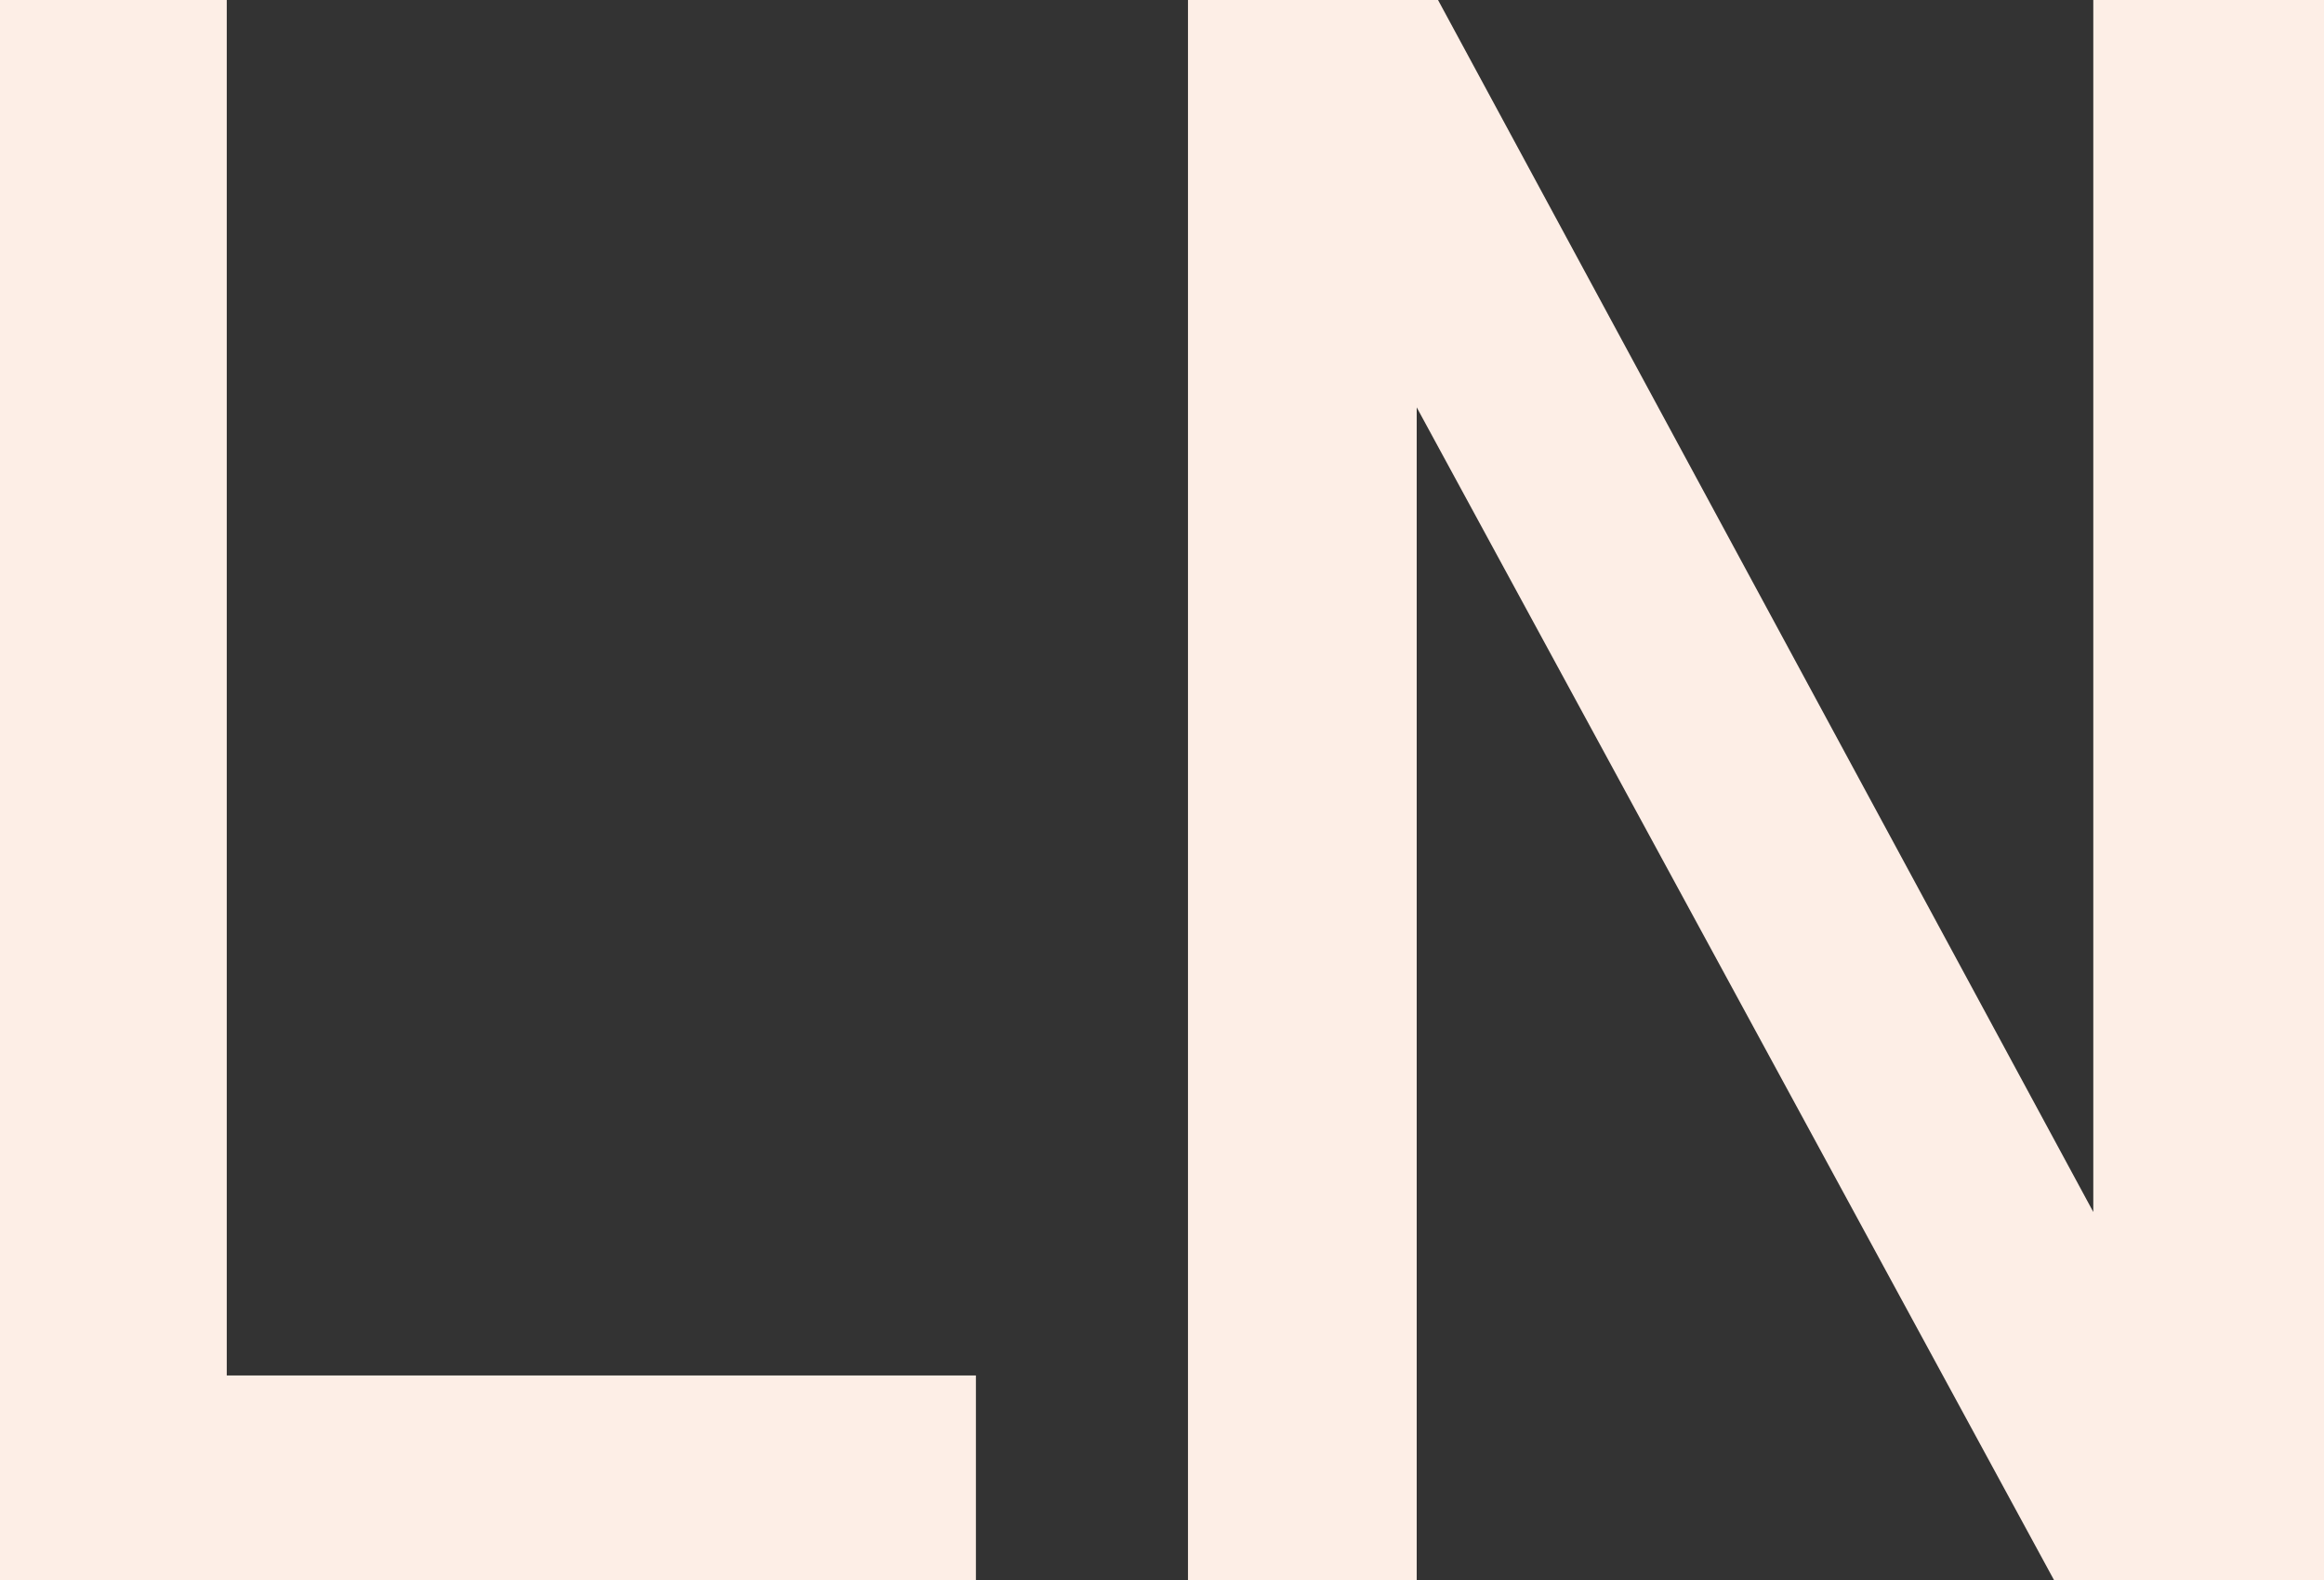
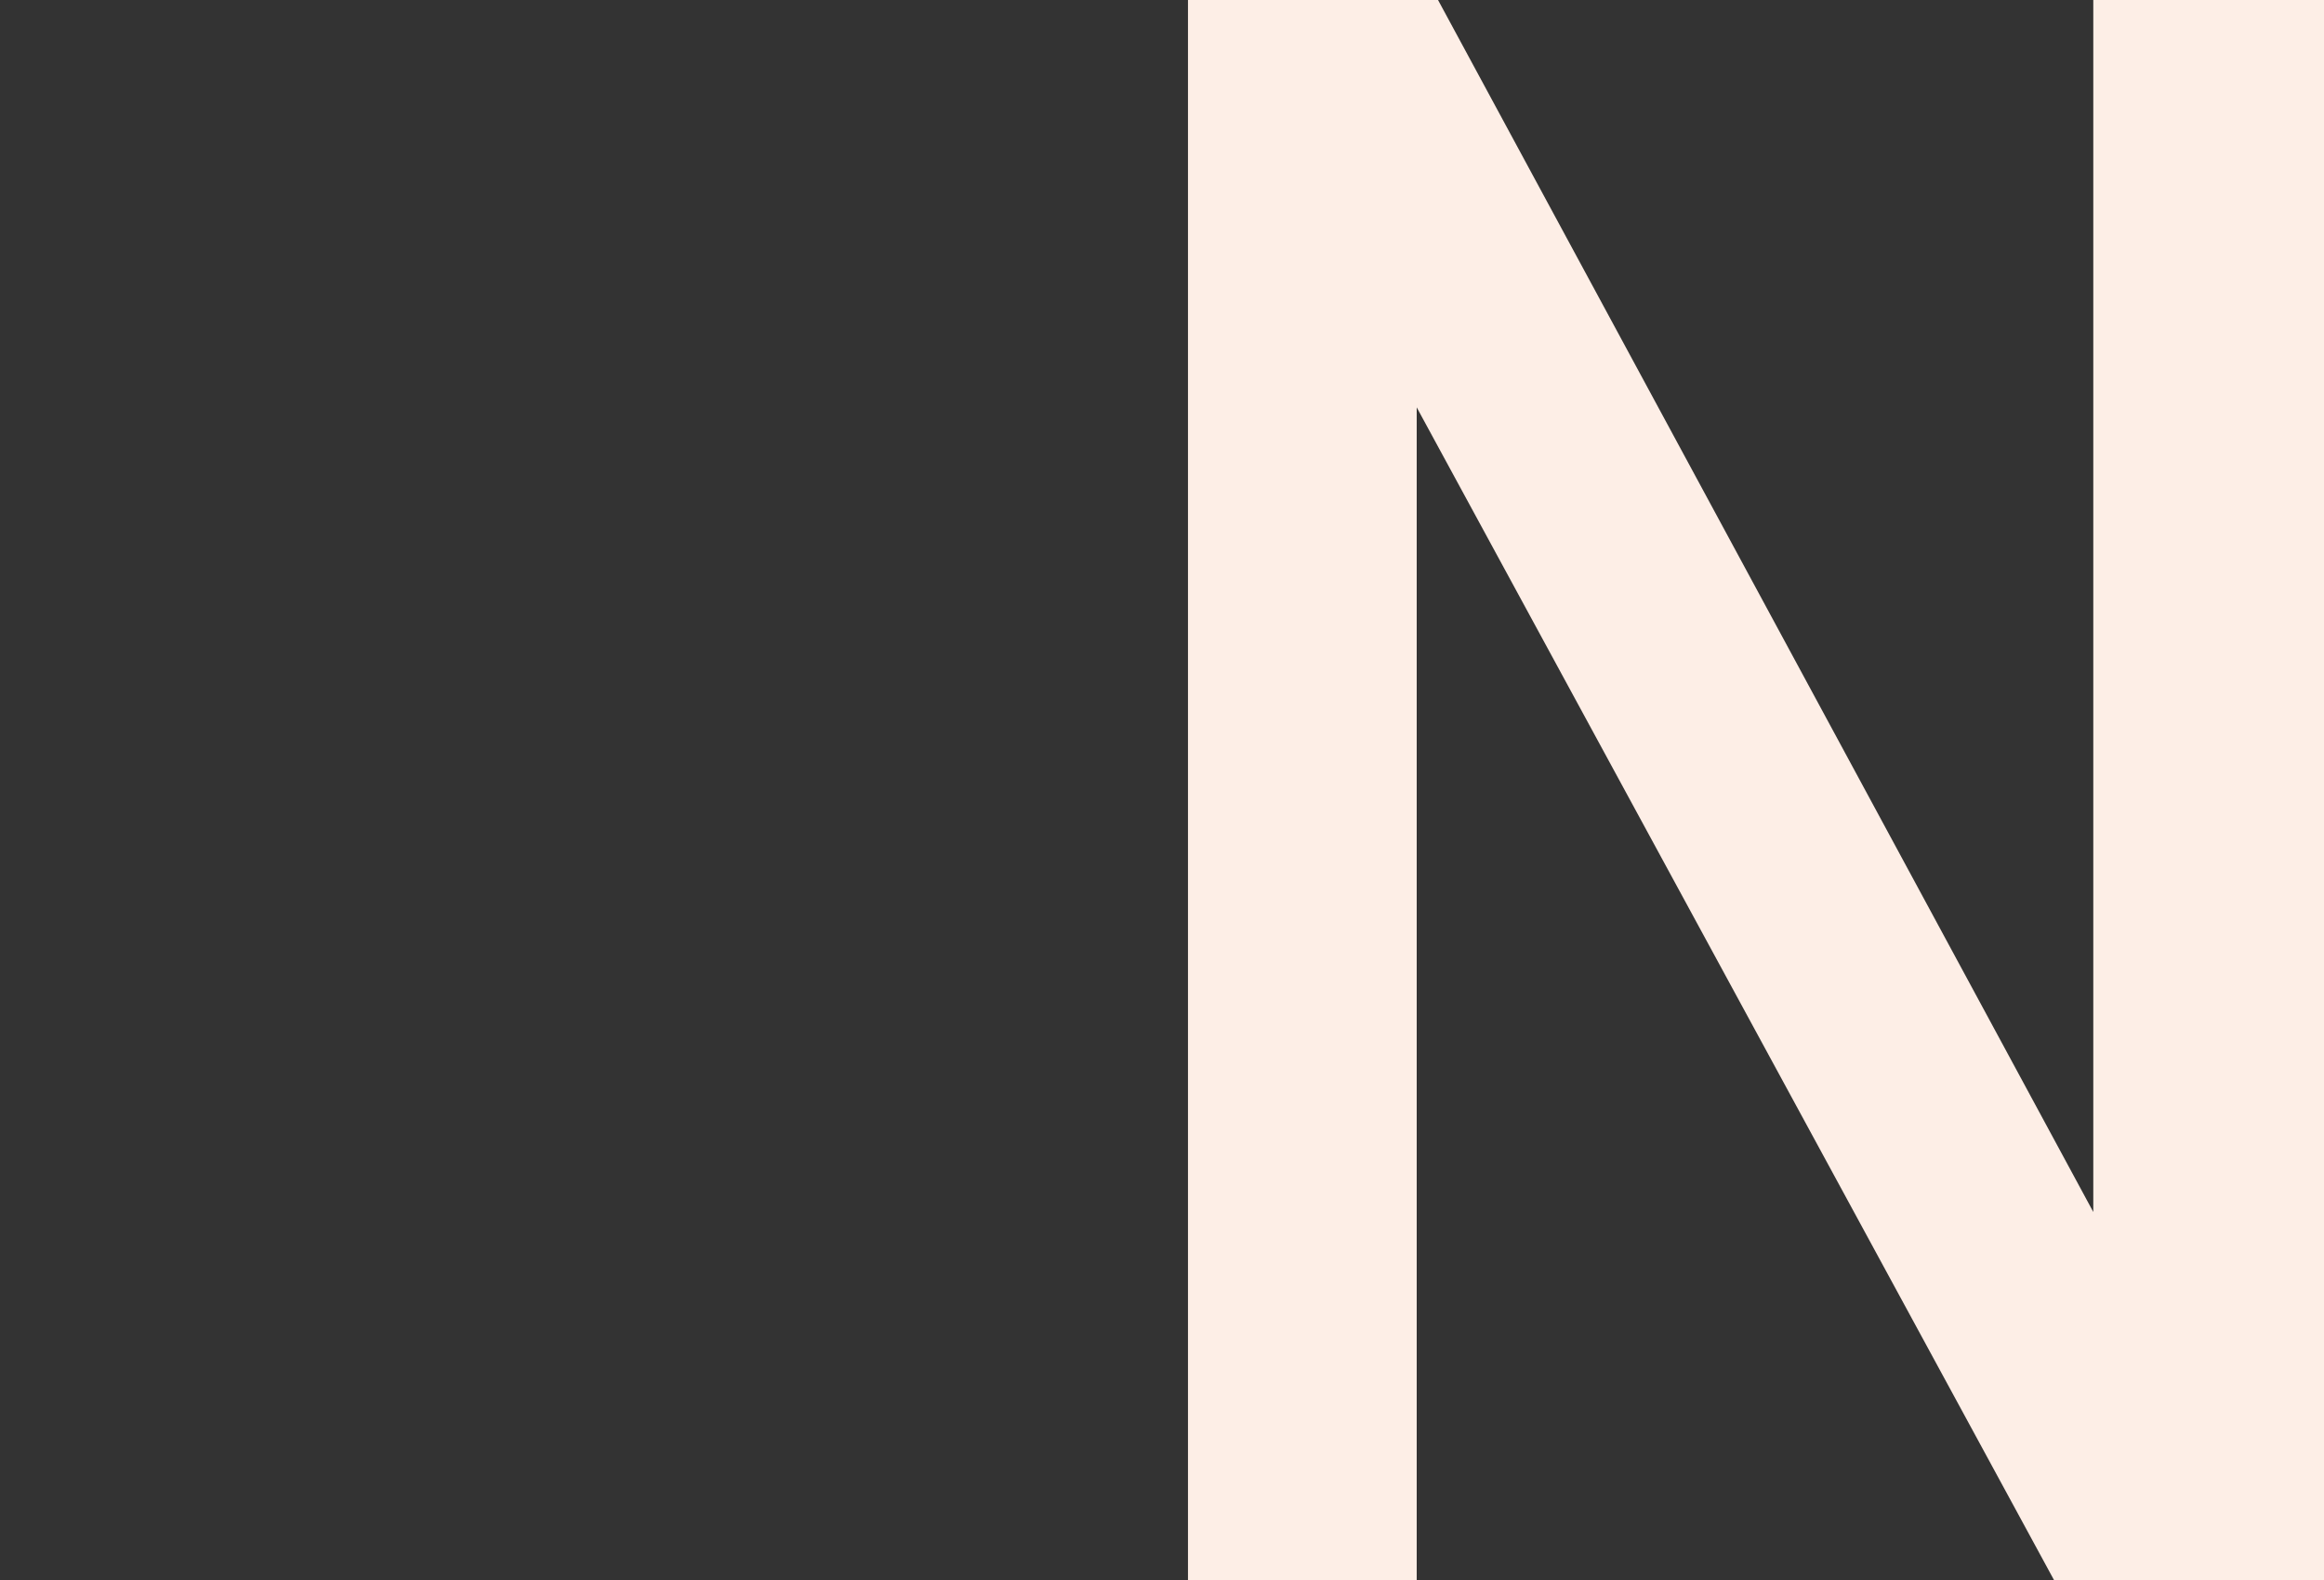
<svg xmlns="http://www.w3.org/2000/svg" id="_レイヤー_2" data-name="レイヤー 2" viewBox="0 0 164.6 111.96">
  <rect x="0" y="0" width="164.6" height="111.96" fill="#333333" stroke="none" />
  <defs>
    <style>
      .cls-1 {
        fill: #fdeee6;
        stroke: #fdeee6;
        stroke-miterlimit: 10;
        stroke-width: 5px;
      }
    </style>
  </defs>
  <g id="design">
    <g>
-       <path class="cls-1" d="m66.62,109.46H2.5V2.5h11.06v97.44h53.06v9.52Z" />
      <path class="cls-1" d="m162.1,109.46h-15.12L97.84,19.02v90.44h-11.2V2.5h13.72l50.4,93.24V2.5h11.34v106.96Z" />
    </g>
  </g>
</svg>